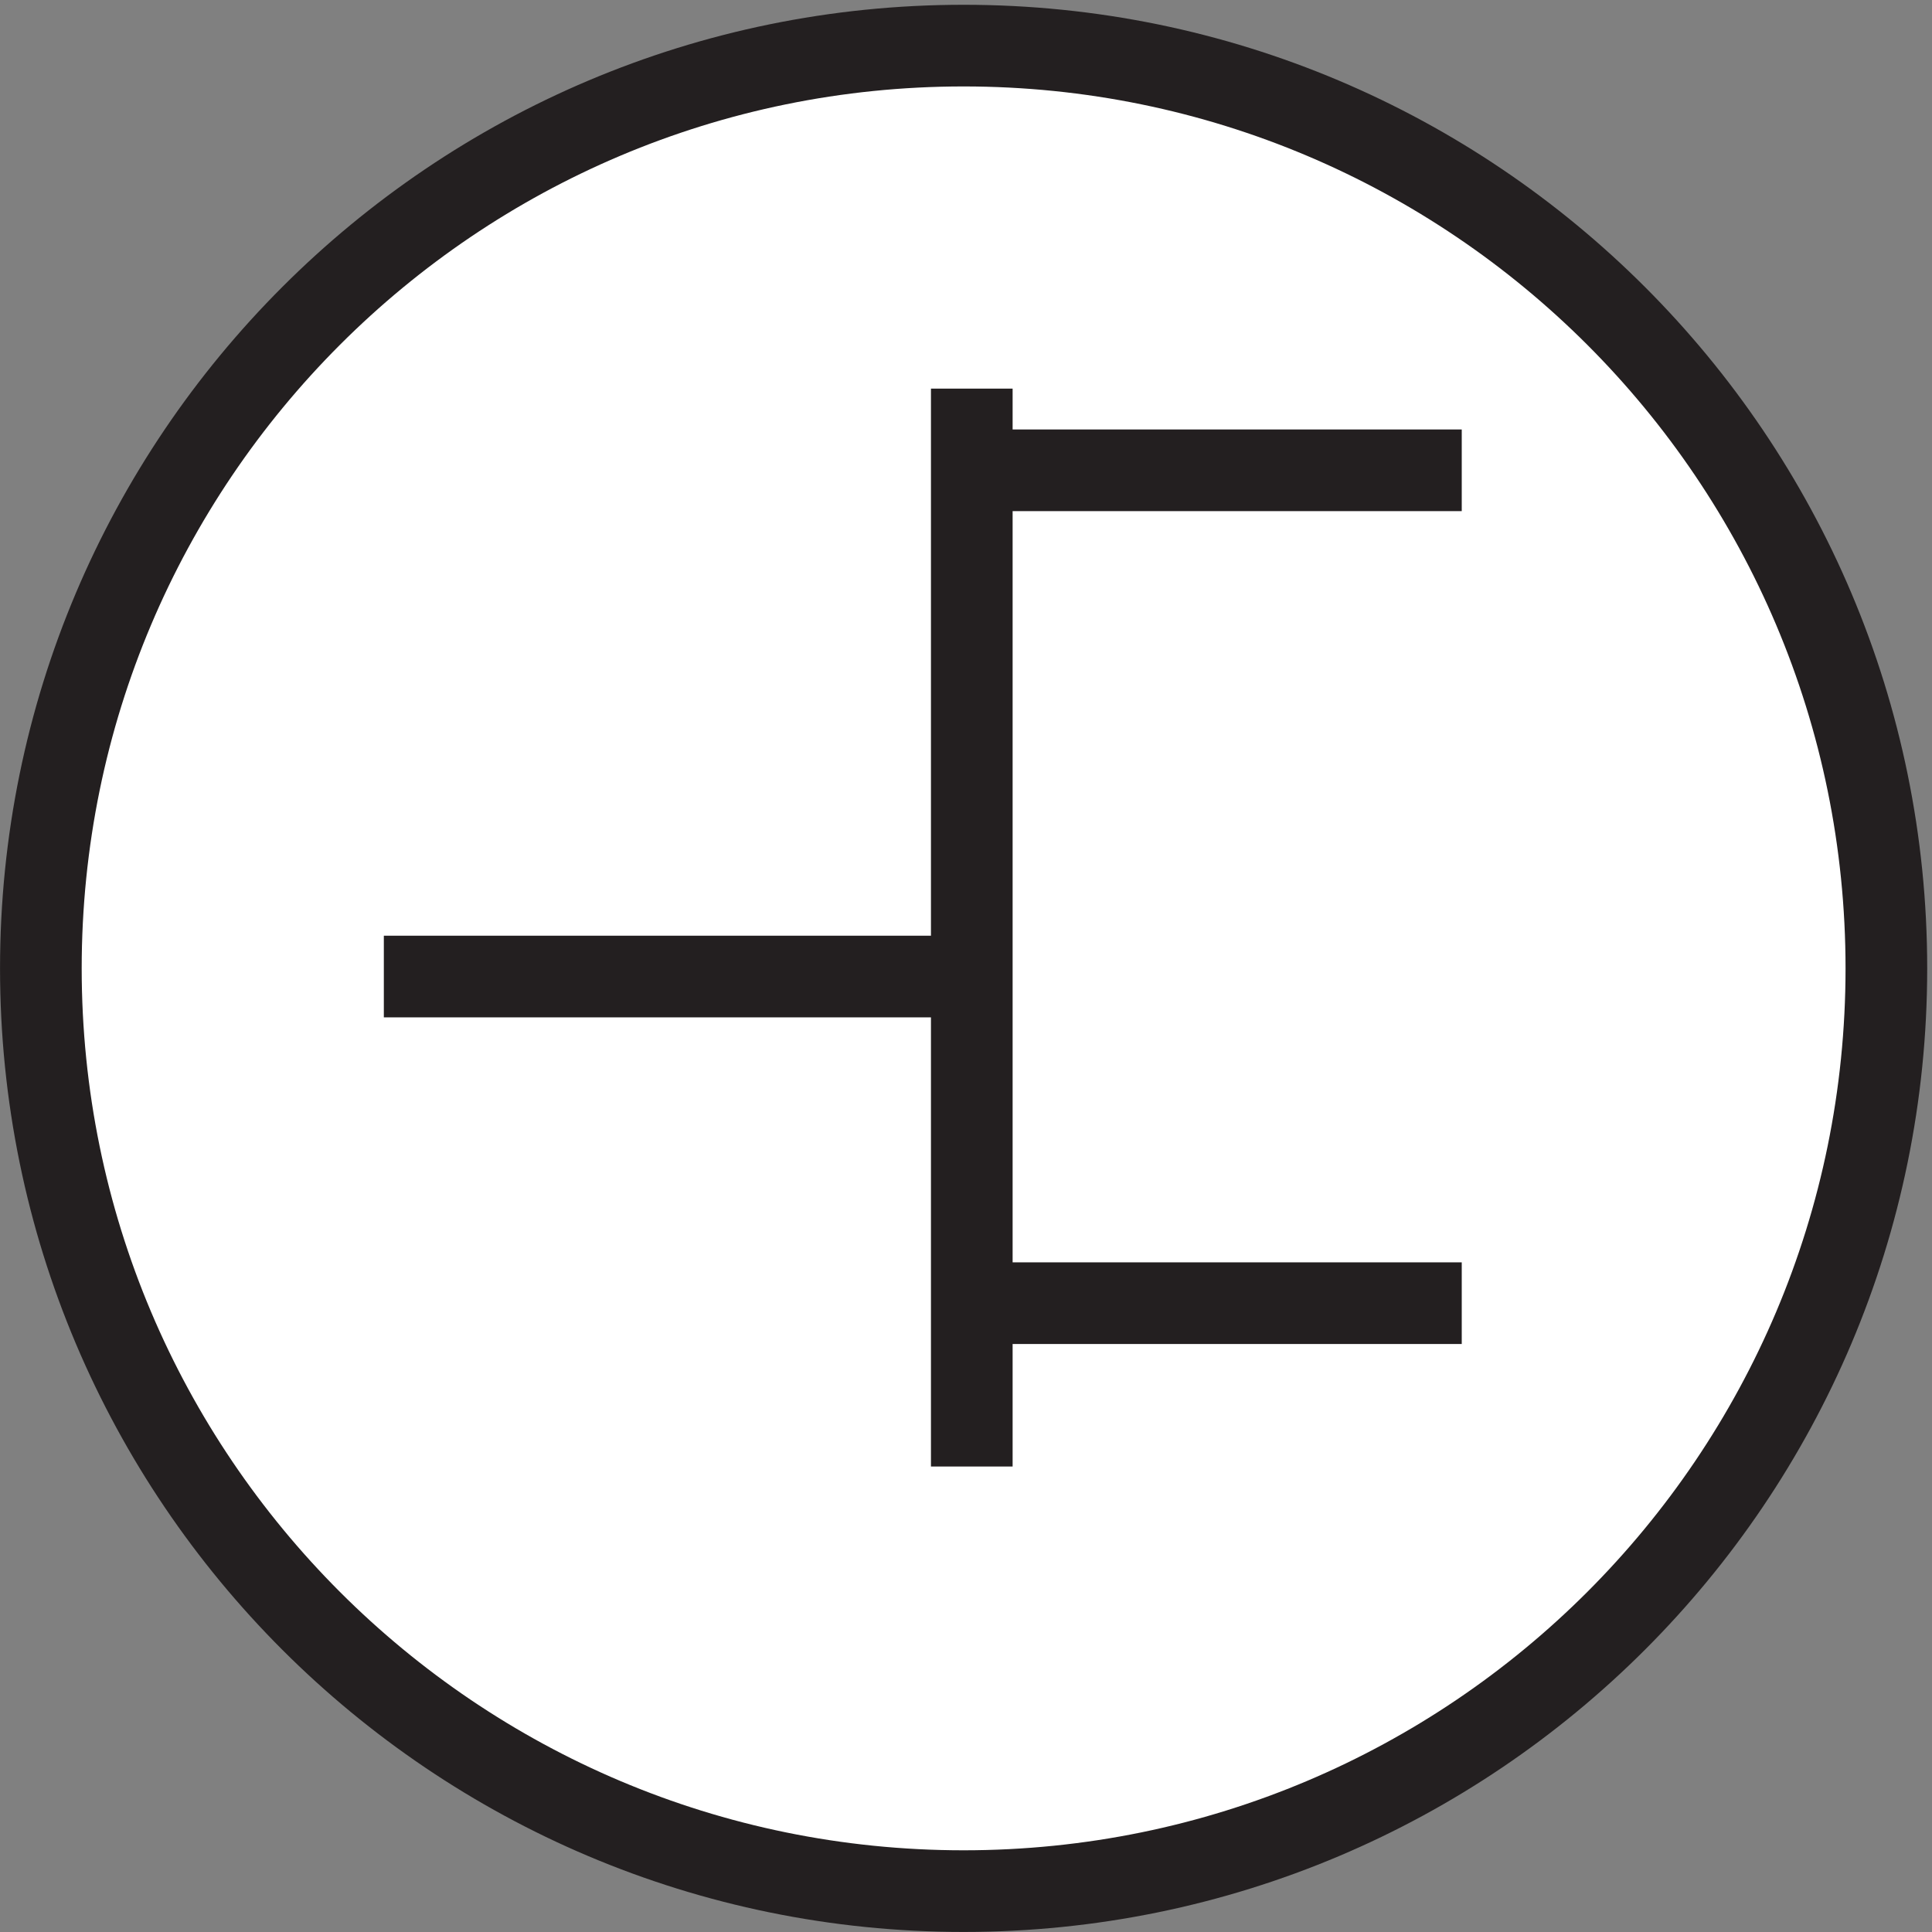
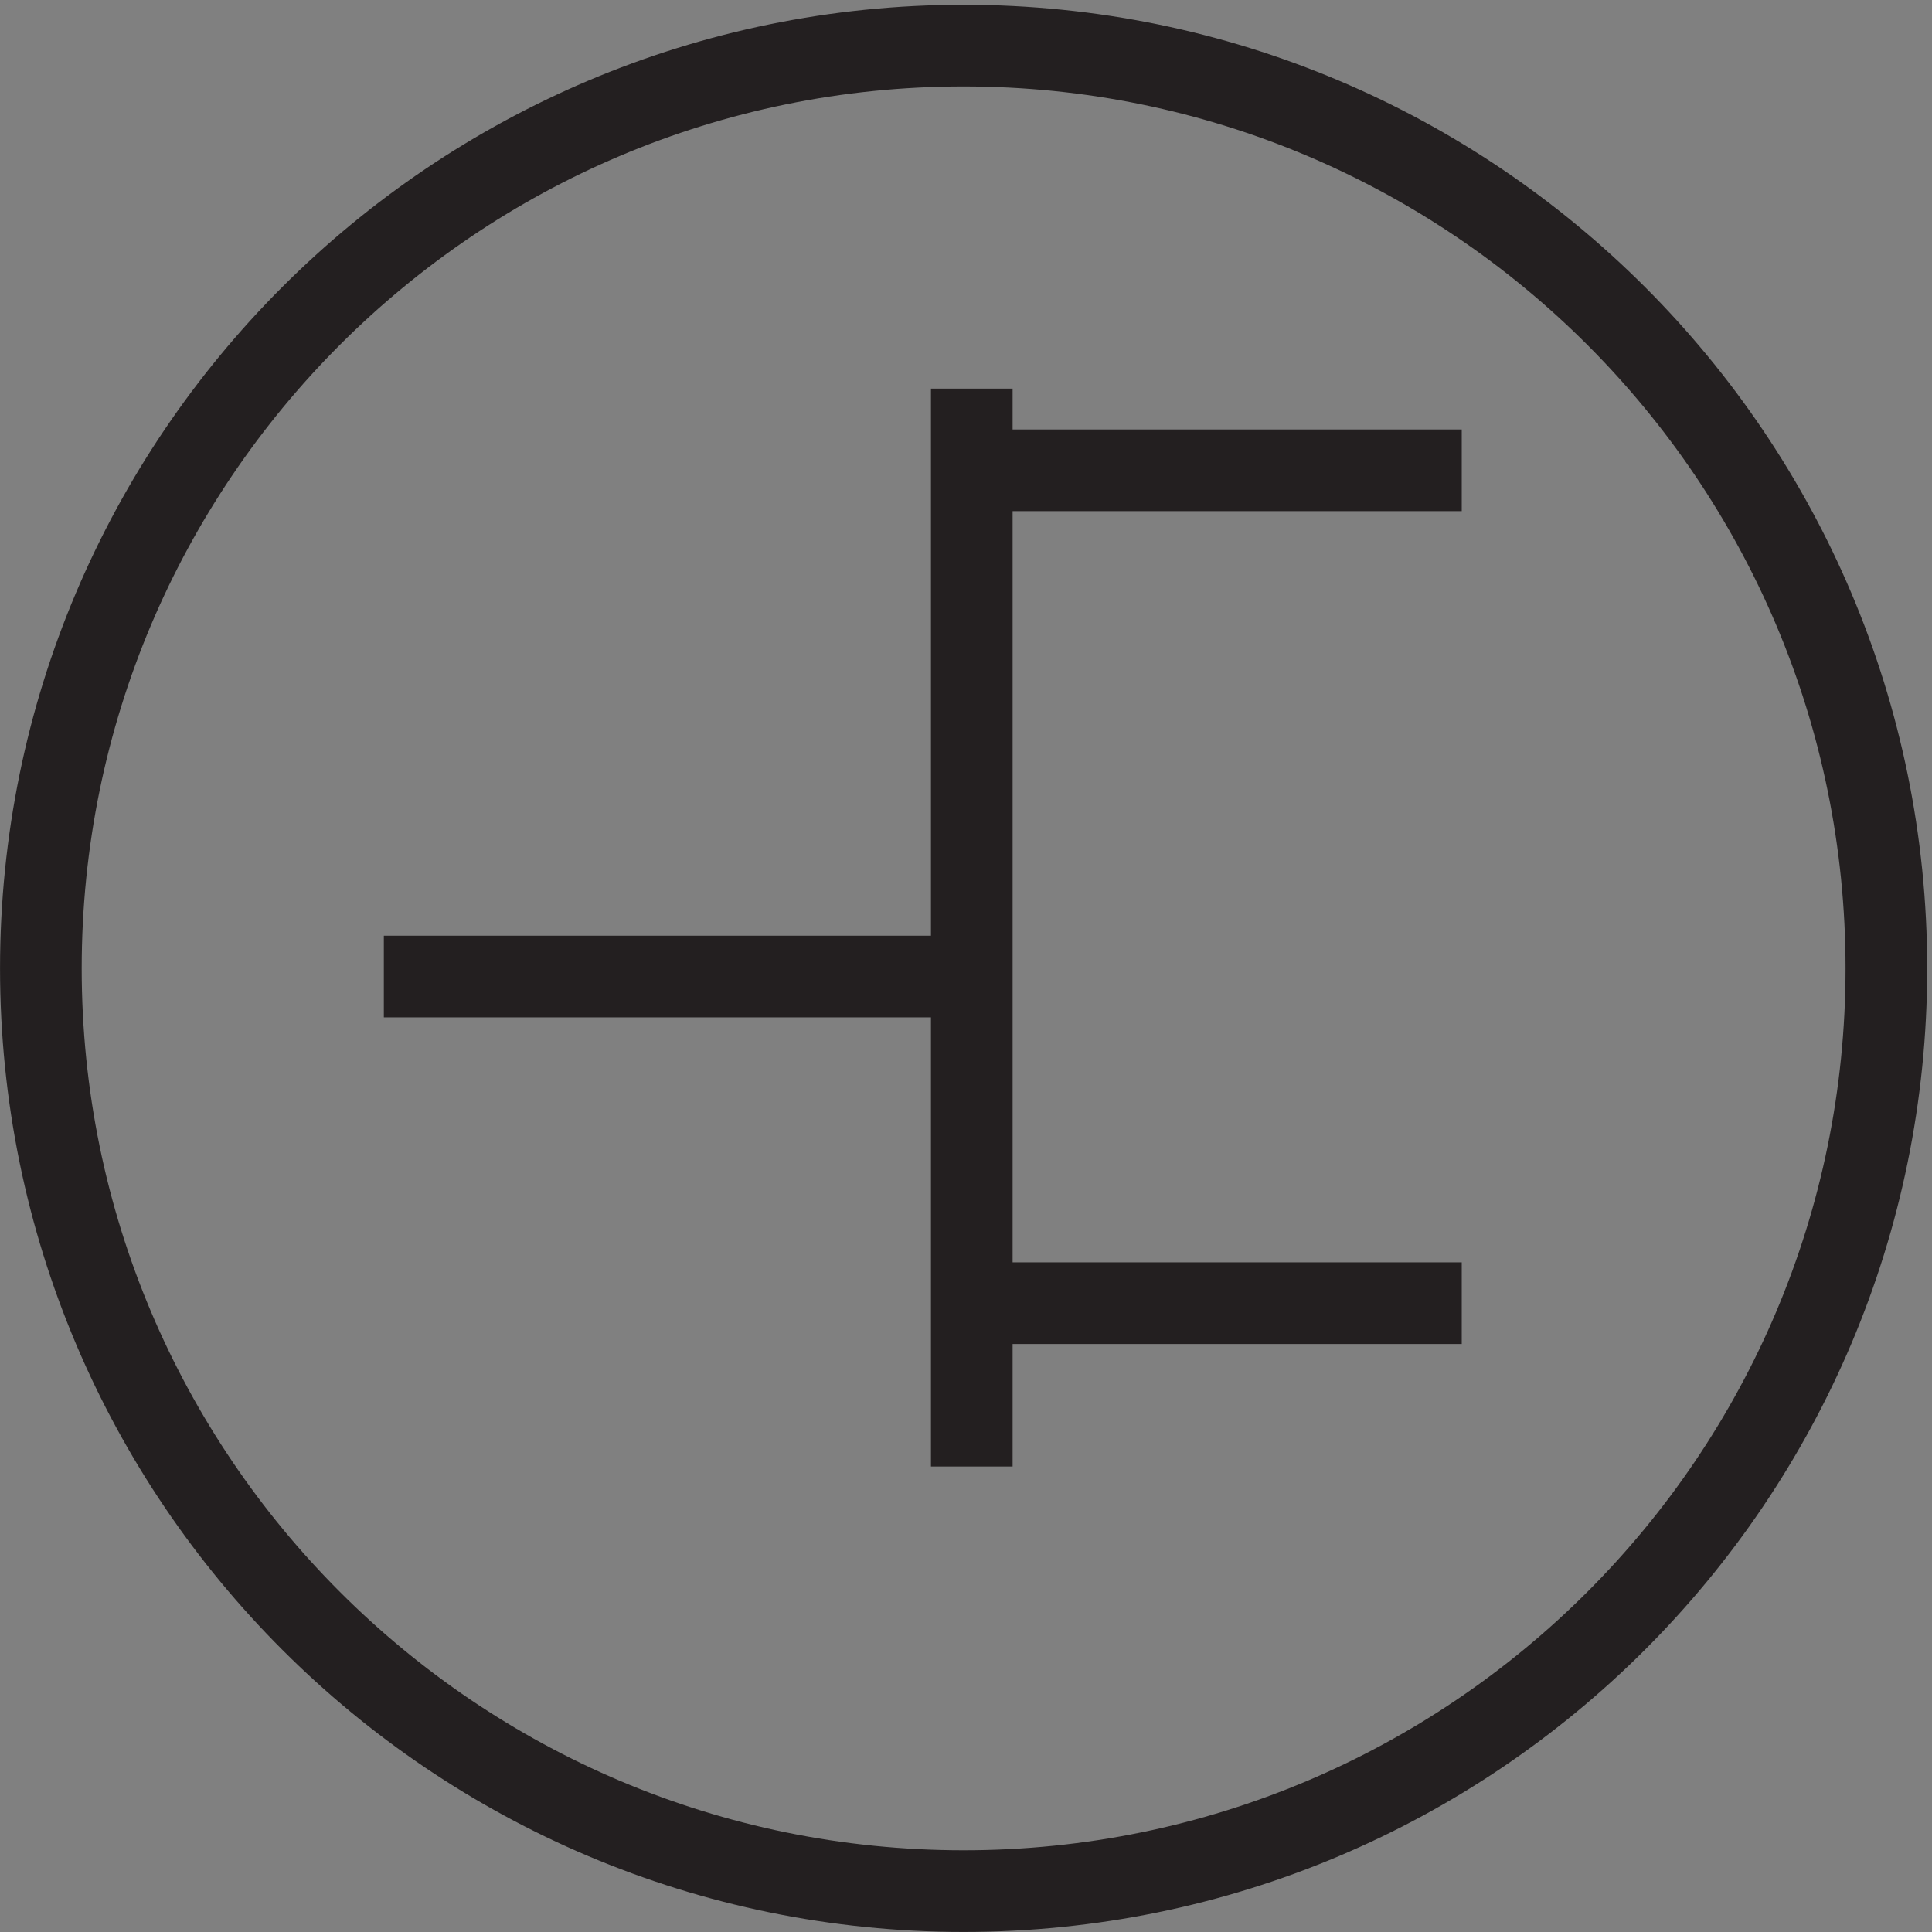
<svg xmlns="http://www.w3.org/2000/svg" xml:space="preserve" width="23.6" height="23.6">
  <rect width="100%" height="100%" fill="#808080" stroke="none" />
-   <path d="M172.832 87.918c0-46.809-37.941-84.75-84.75-84.75-46.805 0-84.75 37.941-84.75 84.75 0 46.805 37.945 84.75 84.75 84.75 46.809 0 84.75-37.945 84.75-84.75" style="fill:#fff;fill-opacity:1;fill-rule:evenodd;stroke:none" transform="matrix(.133 0 0 -.133 .056 23.522)" />
  <path d="M172.832 87.918c0-46.809-37.941-84.75-84.75-84.75-46.805 0-84.75 37.941-84.75 84.75 0 46.805 37.945 84.75 84.75 84.75 46.809 0 84.75-37.945 84.75-84.75zm-84 53.246v-99m0 91.5h45m-99-46.496h54m0-30h45" style="fill:none;stroke:#231f20;stroke-width:7.5;stroke-linecap:butt;stroke-linejoin:miter;stroke-miterlimit:10;stroke-dasharray:none;stroke-opacity:1" transform="matrix(.133 0 0 -.133 .056 23.522)" />
</svg>